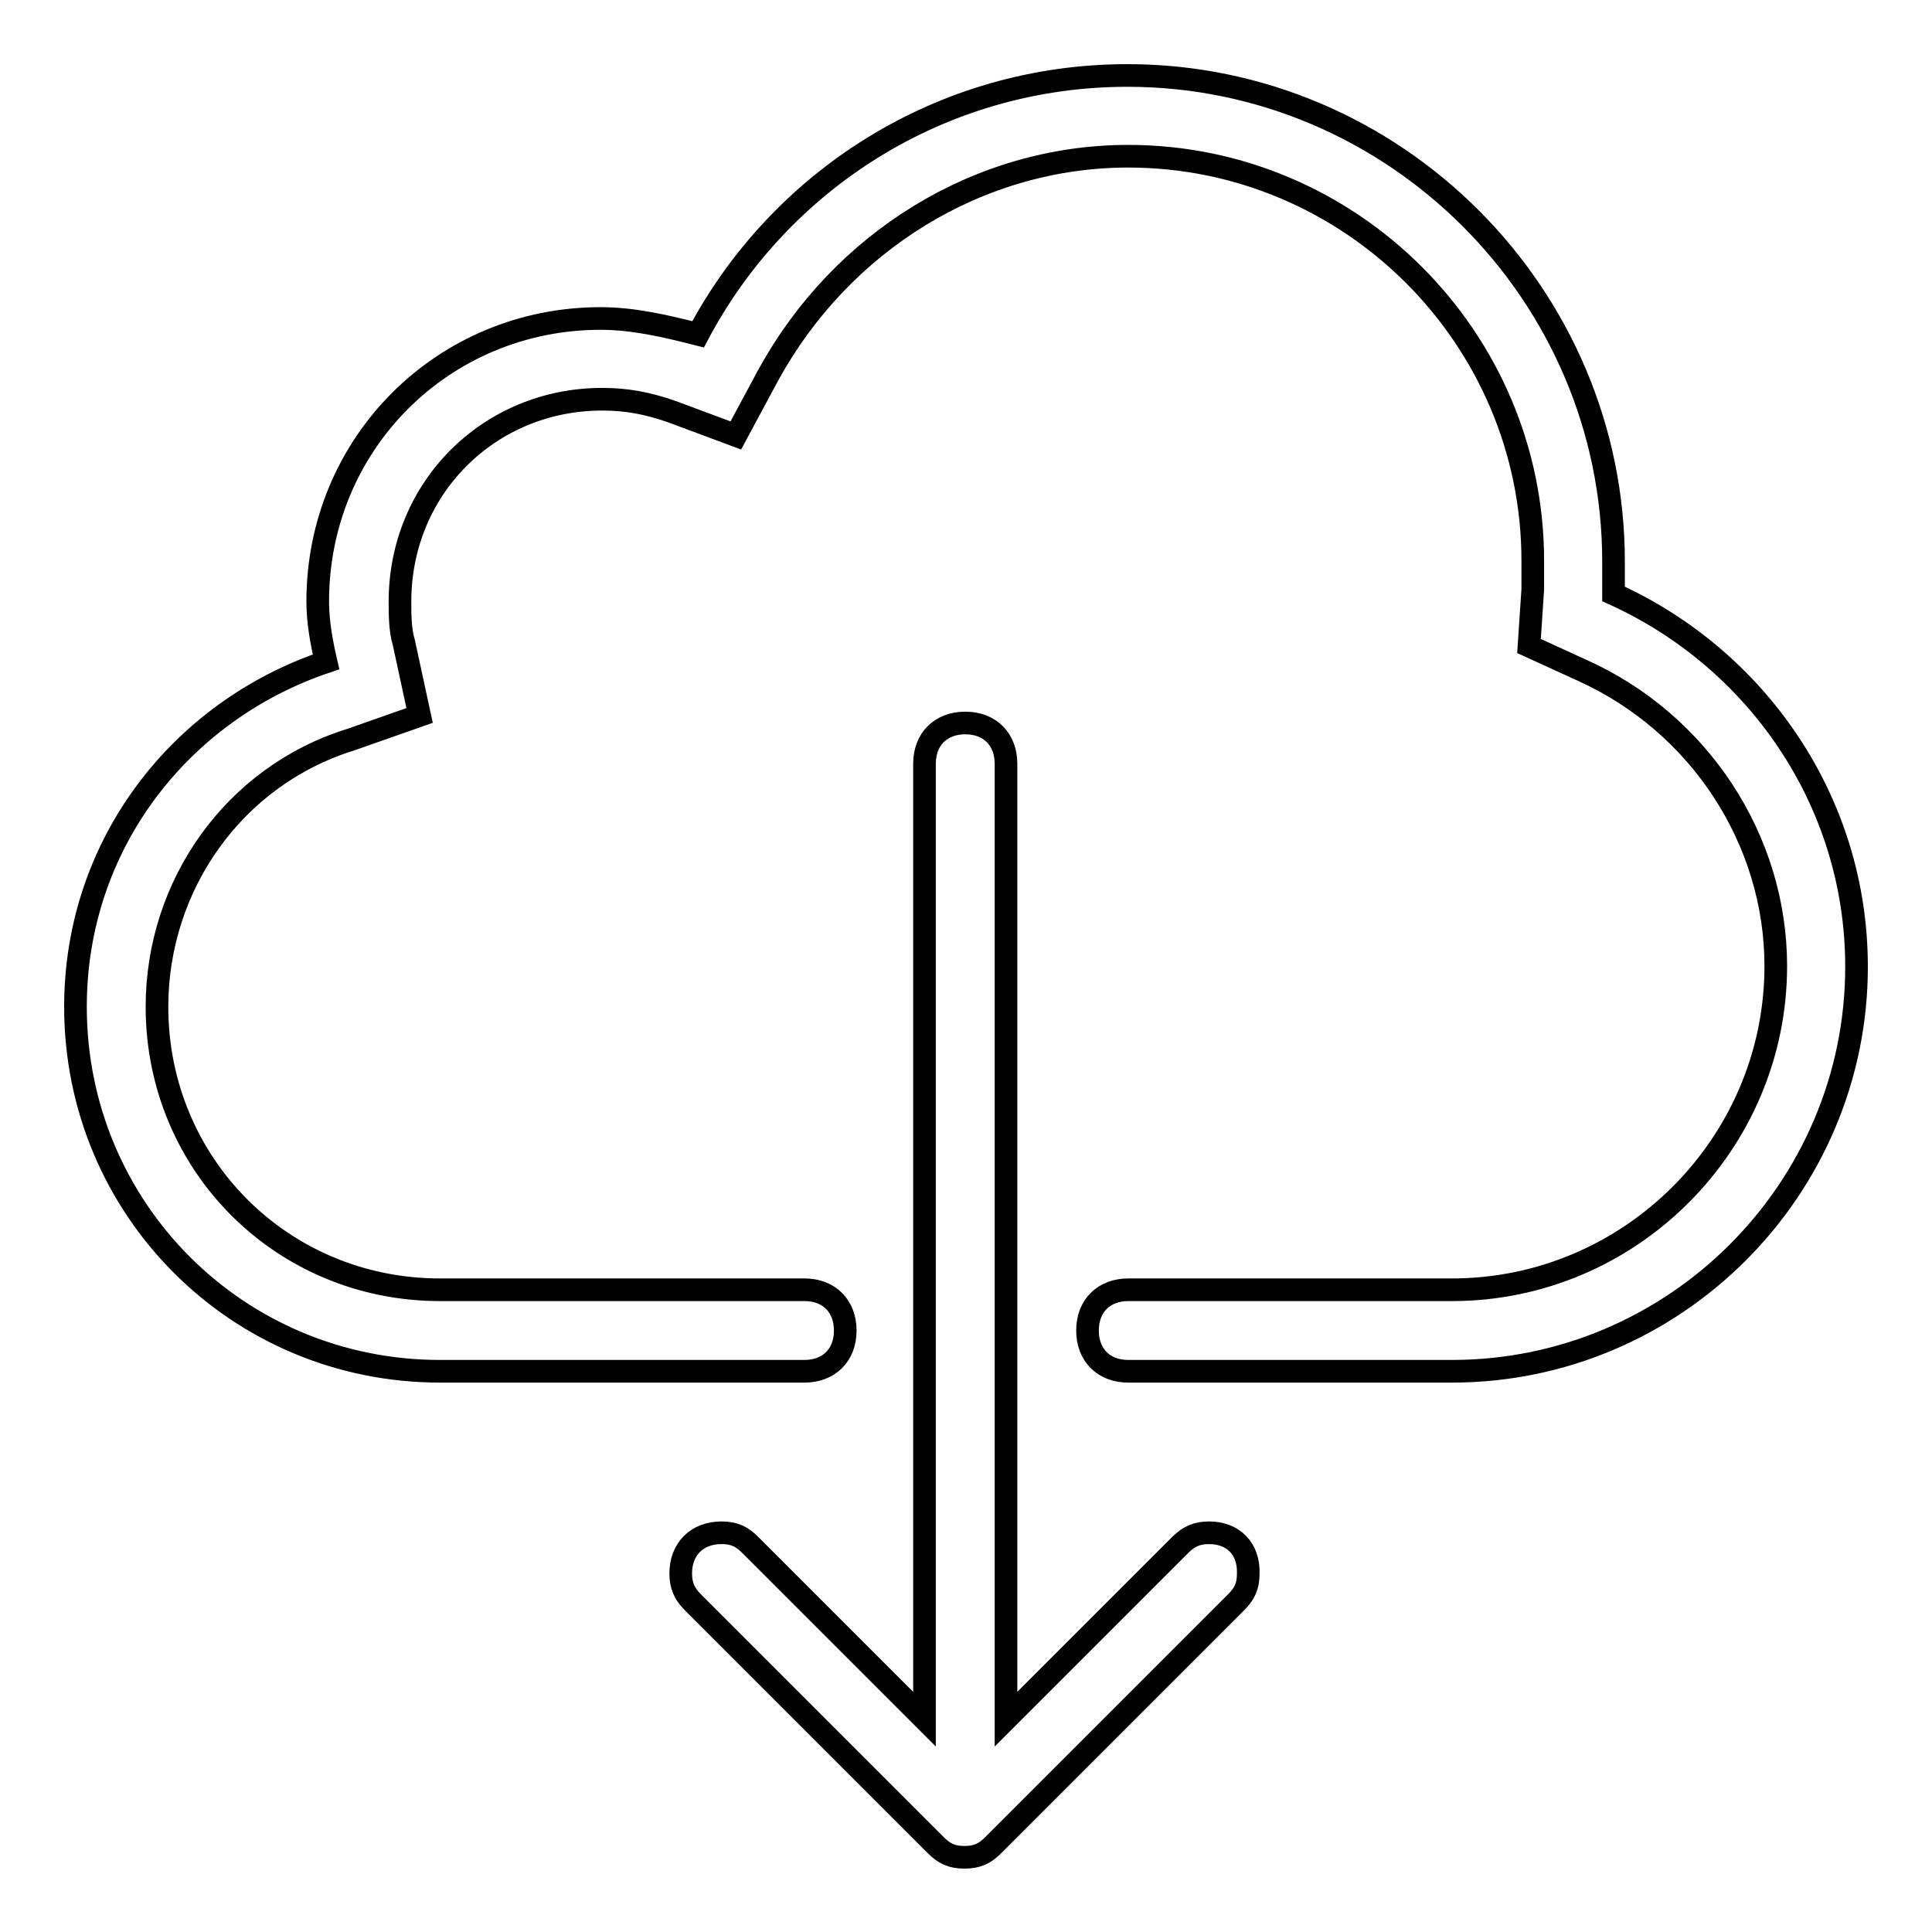
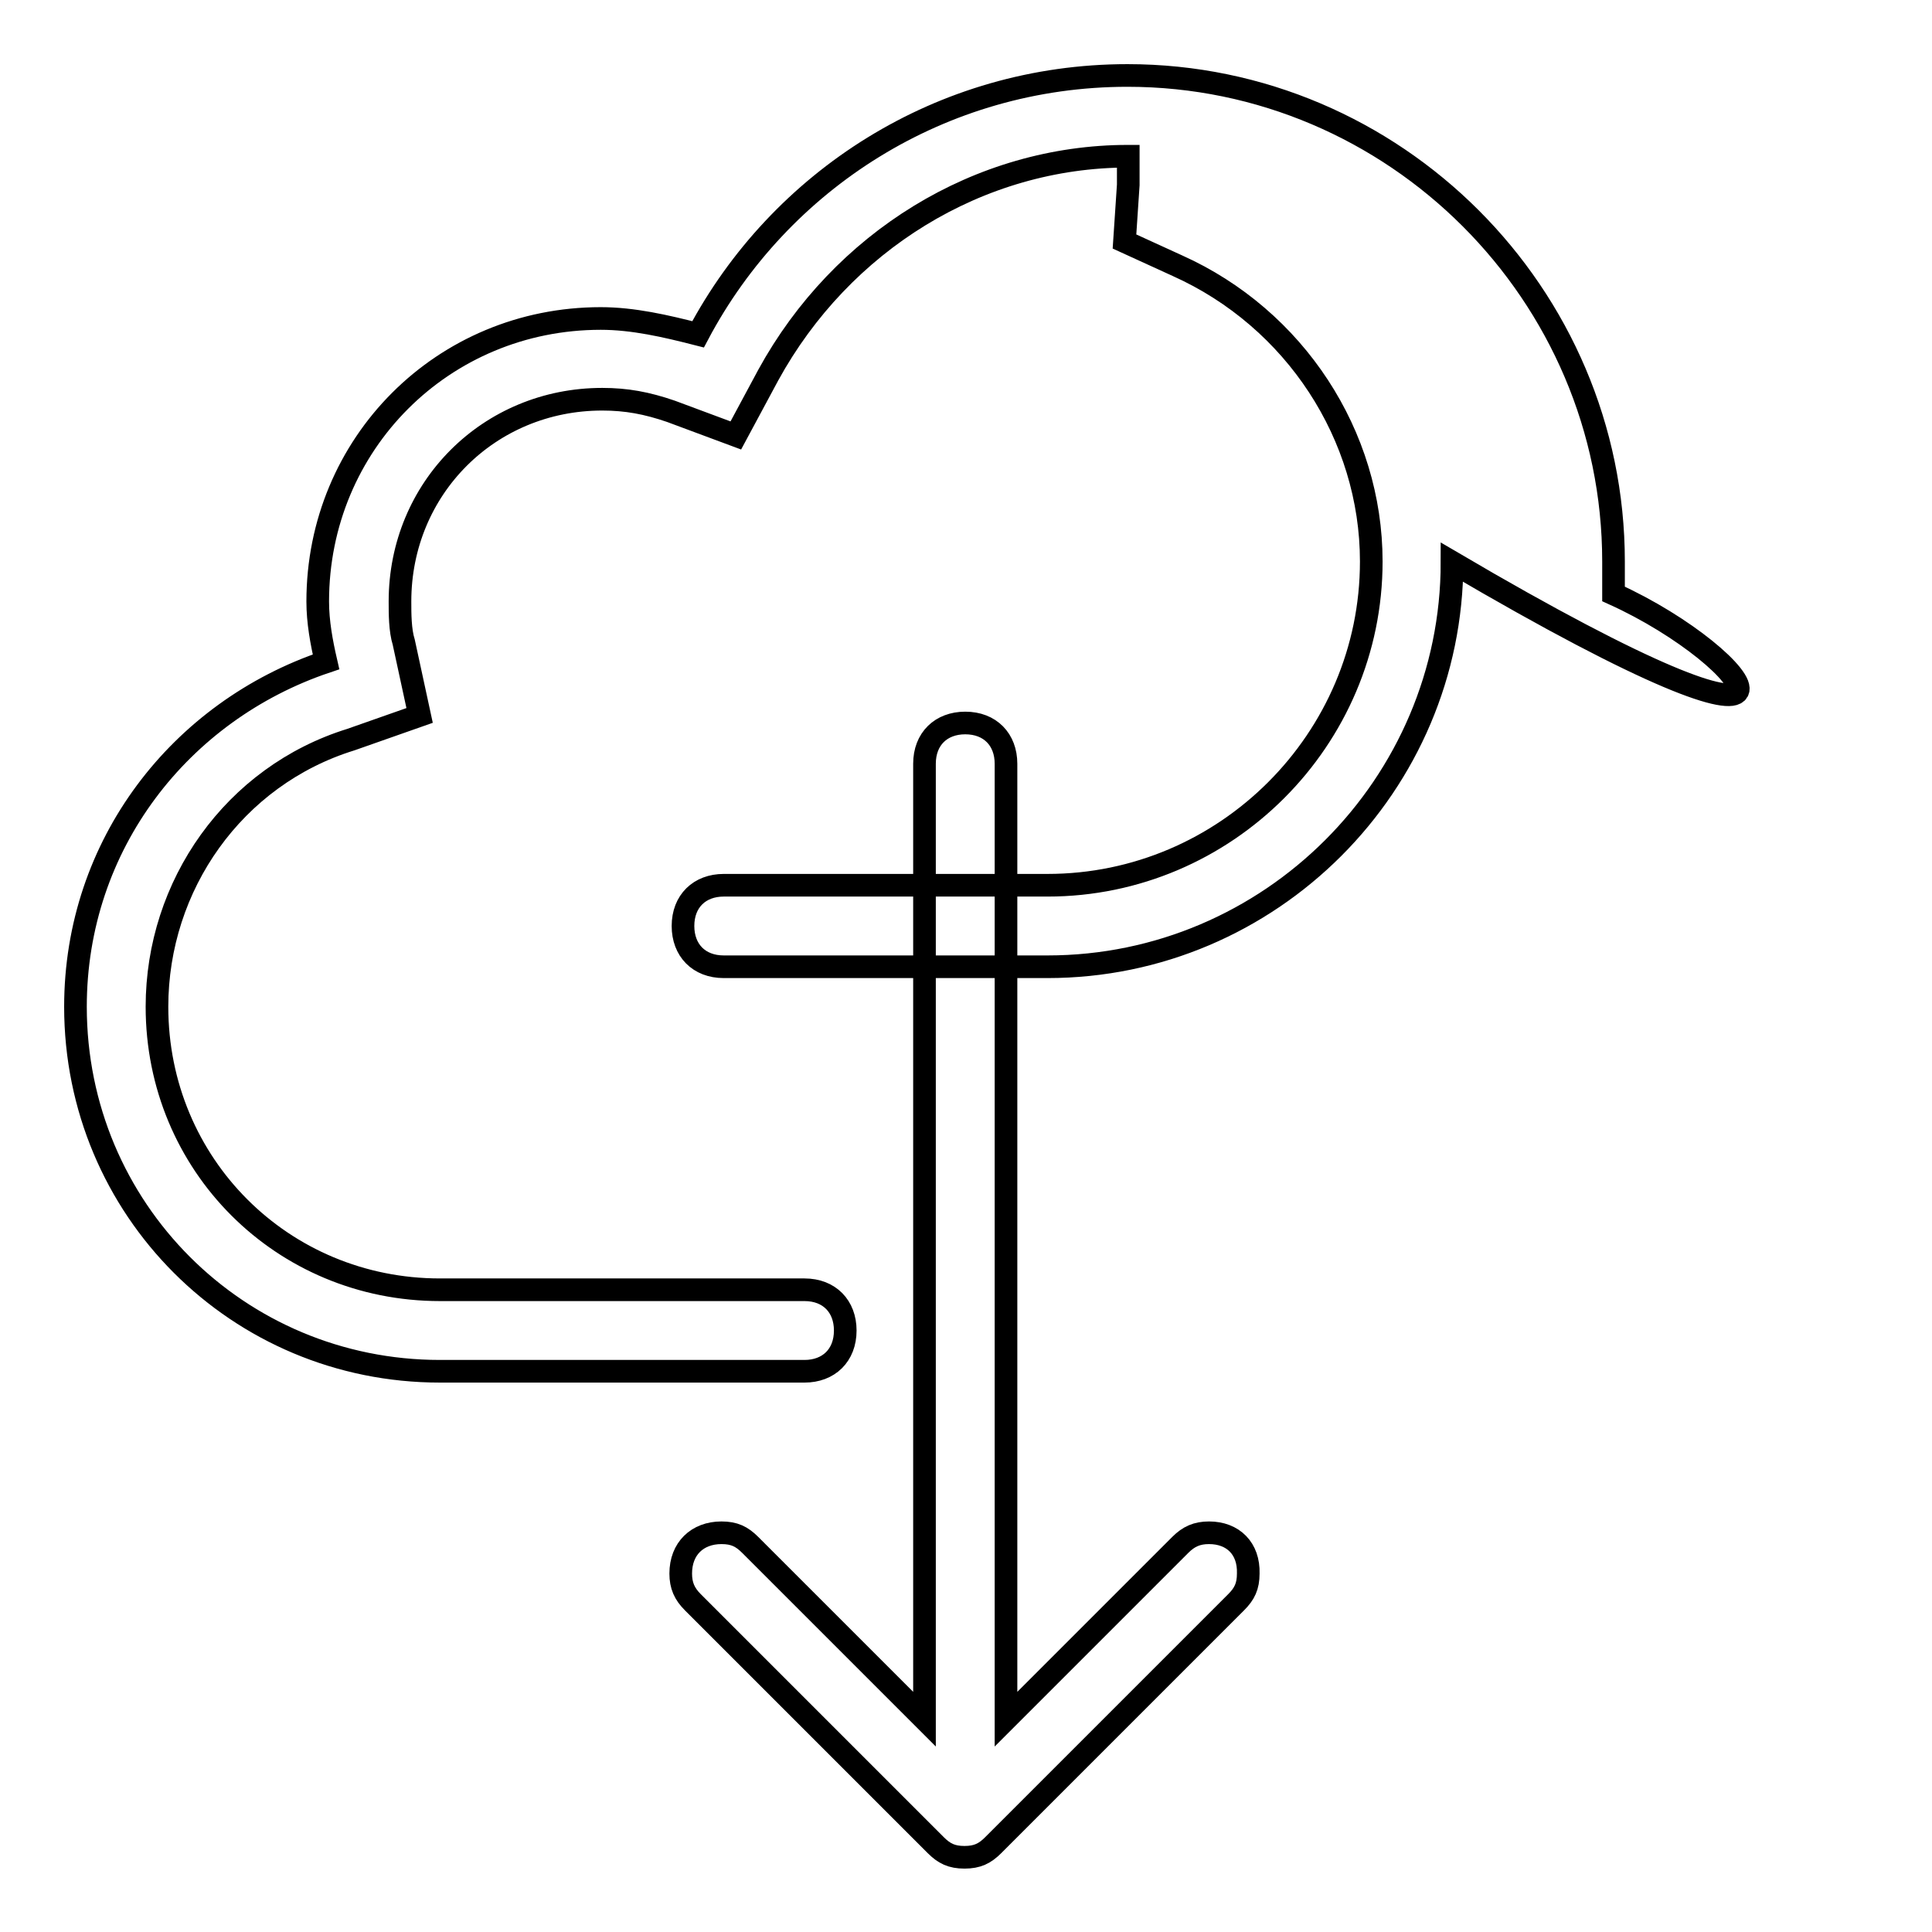
<svg xmlns="http://www.w3.org/2000/svg" version="1.1" x="0px" y="0px" viewBox="0 0 256 256" enable-background="new 0 0 256 256" xml:space="preserve">
  <g>
-     <path stroke-width="3" fill-opacity="0" stroke="#000000" d="M160.2,203.1c-1.6,0-2.7,0.5-3.8,1.6l-23.1,23.1V101.2c0-3.2-2.1-5.4-5.4-5.4c-3.2,0-5.4,2.1-5.4,5.4v126.6 l-23.1-23.1c-1.1-1.1-2.1-1.6-3.8-1.6c-3.2,0-5.4,2.1-5.4,5.4c0,1.6,0.5,2.7,1.6,3.8l32.2,32.2c1.1,1.1,2.1,1.6,3.8,1.6 s2.7-0.5,3.8-1.6l32.2-32.2c1.1-1.1,1.6-2.1,1.6-3.8C165.5,205.2,163.4,203.1,160.2,203.1z M213.8,78.7c0-1.6,0-2.7,0-4.3 c0-35.4-29-64.4-64.4-64.4c-24.7,0-46.1,13.9-56.9,34.3c-4.3-1.1-8.6-2.1-12.9-2.1c-20.9,0-37.5,16.6-37.5,37.5 c0,2.7,0.5,5.4,1.1,8C23.9,94.2,10,111.9,10,133.4c0,26.8,21.5,48.3,48.3,48.3h48.3c3.2,0,5.4-2.1,5.4-5.4c0-3.2-2.1-5.4-5.4-5.4 H58.3c-20.9,0-37.5-16.6-37.5-37.5c0-16.1,10.2-30.6,25.7-35.4l9.1-3.2l-2.1-9.7c-0.5-1.6-0.5-3.8-0.5-5.4 c0-15,11.8-26.8,26.8-26.8c3.2,0,5.9,0.5,9.1,1.6l8.6,3.2l4.3-8c9.7-17.7,27.9-29,47.7-29c29.5,0,53.6,24.1,53.6,53.6 c0,1.1,0,1.6,0,2.7v1.1l-0.5,7.5l7,3.2c15.6,7,25.7,22.5,25.7,39.2c0,23.6-19.3,42.9-42.9,42.9h-42.9c-3.2,0-5.4,2.1-5.4,5.4 c0,3.2,2.1,5.4,5.4,5.4h42.9c29.5,0,53.6-24.1,53.6-53.6C246,106,232.6,87.2,213.8,78.7z" />
+     <path stroke-width="3" fill-opacity="0" stroke="#000000" d="M160.2,203.1c-1.6,0-2.7,0.5-3.8,1.6l-23.1,23.1V101.2c0-3.2-2.1-5.4-5.4-5.4c-3.2,0-5.4,2.1-5.4,5.4v126.6 l-23.1-23.1c-1.1-1.1-2.1-1.6-3.8-1.6c-3.2,0-5.4,2.1-5.4,5.4c0,1.6,0.5,2.7,1.6,3.8l32.2,32.2c1.1,1.1,2.1,1.6,3.8,1.6 s2.7-0.5,3.8-1.6l32.2-32.2c1.1-1.1,1.6-2.1,1.6-3.8C165.5,205.2,163.4,203.1,160.2,203.1z M213.8,78.7c0-1.6,0-2.7,0-4.3 c0-35.4-29-64.4-64.4-64.4c-24.7,0-46.1,13.9-56.9,34.3c-4.3-1.1-8.6-2.1-12.9-2.1c-20.9,0-37.5,16.6-37.5,37.5 c0,2.7,0.5,5.4,1.1,8C23.9,94.2,10,111.9,10,133.4c0,26.8,21.5,48.3,48.3,48.3h48.3c3.2,0,5.4-2.1,5.4-5.4c0-3.2-2.1-5.4-5.4-5.4 H58.3c-20.9,0-37.5-16.6-37.5-37.5c0-16.1,10.2-30.6,25.7-35.4l9.1-3.2l-2.1-9.7c-0.5-1.6-0.5-3.8-0.5-5.4 c0-15,11.8-26.8,26.8-26.8c3.2,0,5.9,0.5,9.1,1.6l8.6,3.2l4.3-8c9.7-17.7,27.9-29,47.7-29c0,1.1,0,1.6,0,2.7v1.1l-0.5,7.5l7,3.2c15.6,7,25.7,22.5,25.7,39.2c0,23.6-19.3,42.9-42.9,42.9h-42.9c-3.2,0-5.4,2.1-5.4,5.4 c0,3.2,2.1,5.4,5.4,5.4h42.9c29.5,0,53.6-24.1,53.6-53.6C246,106,232.6,87.2,213.8,78.7z" />
  </g>
</svg>